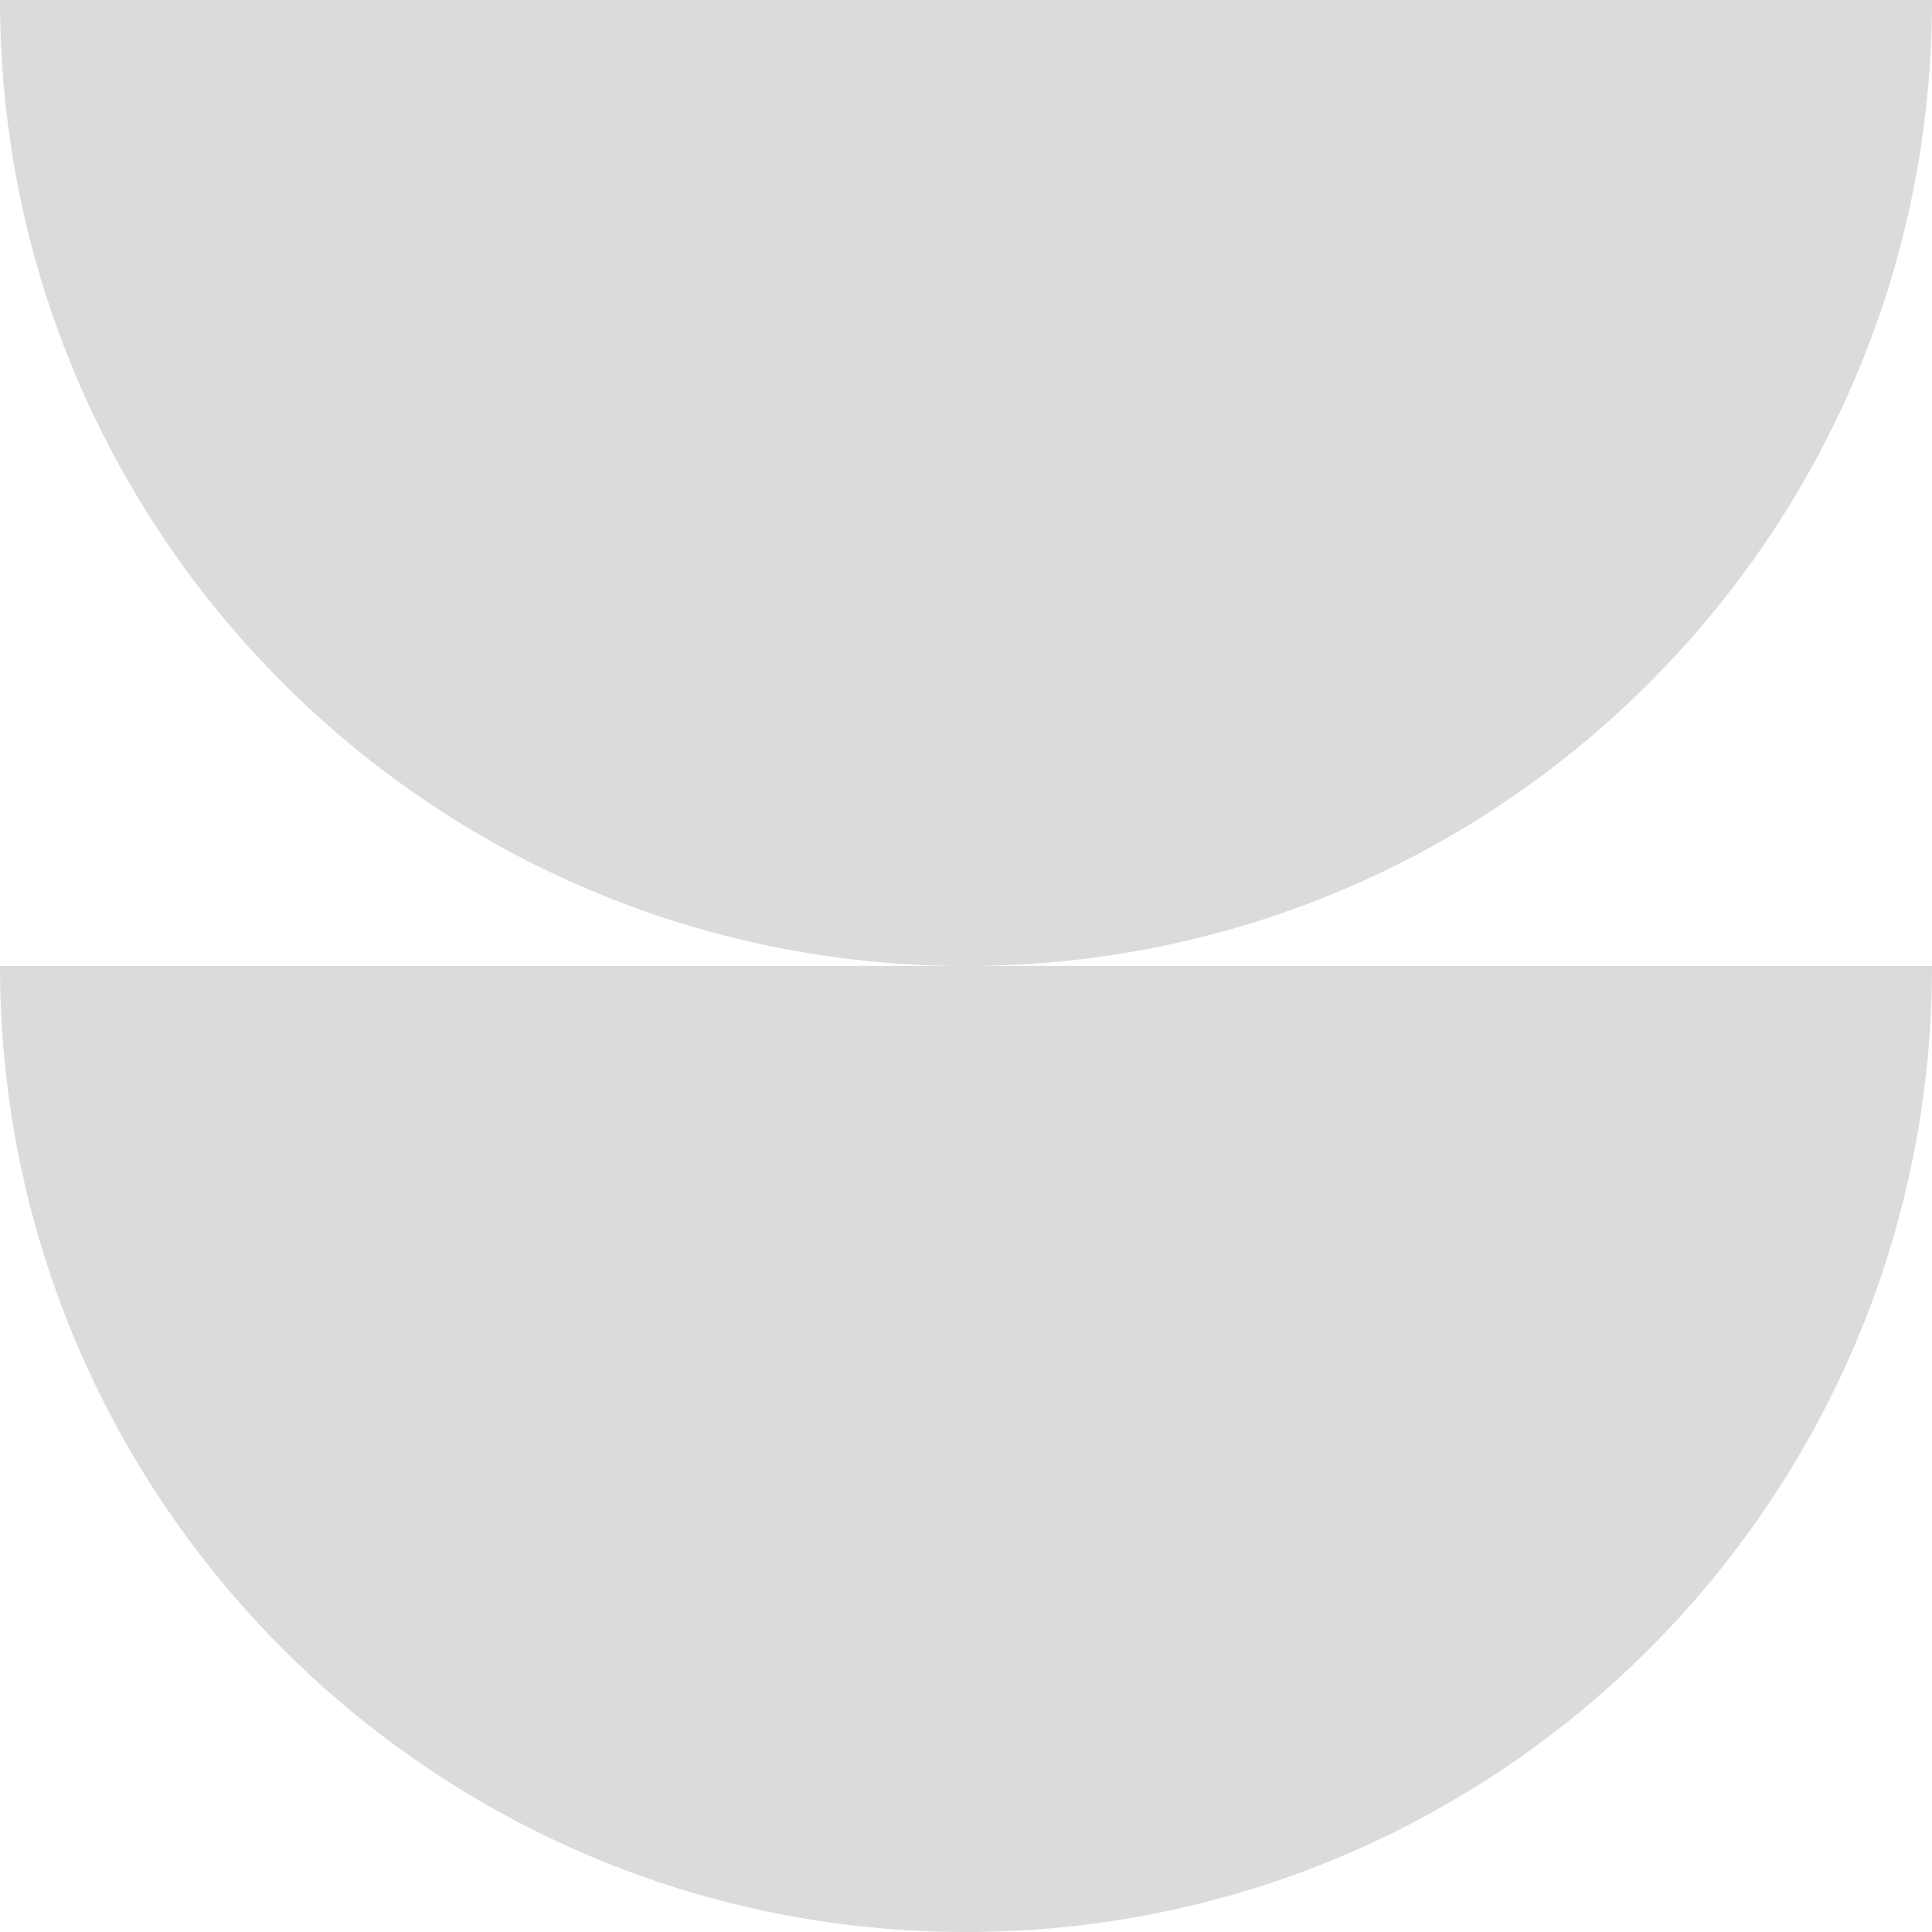
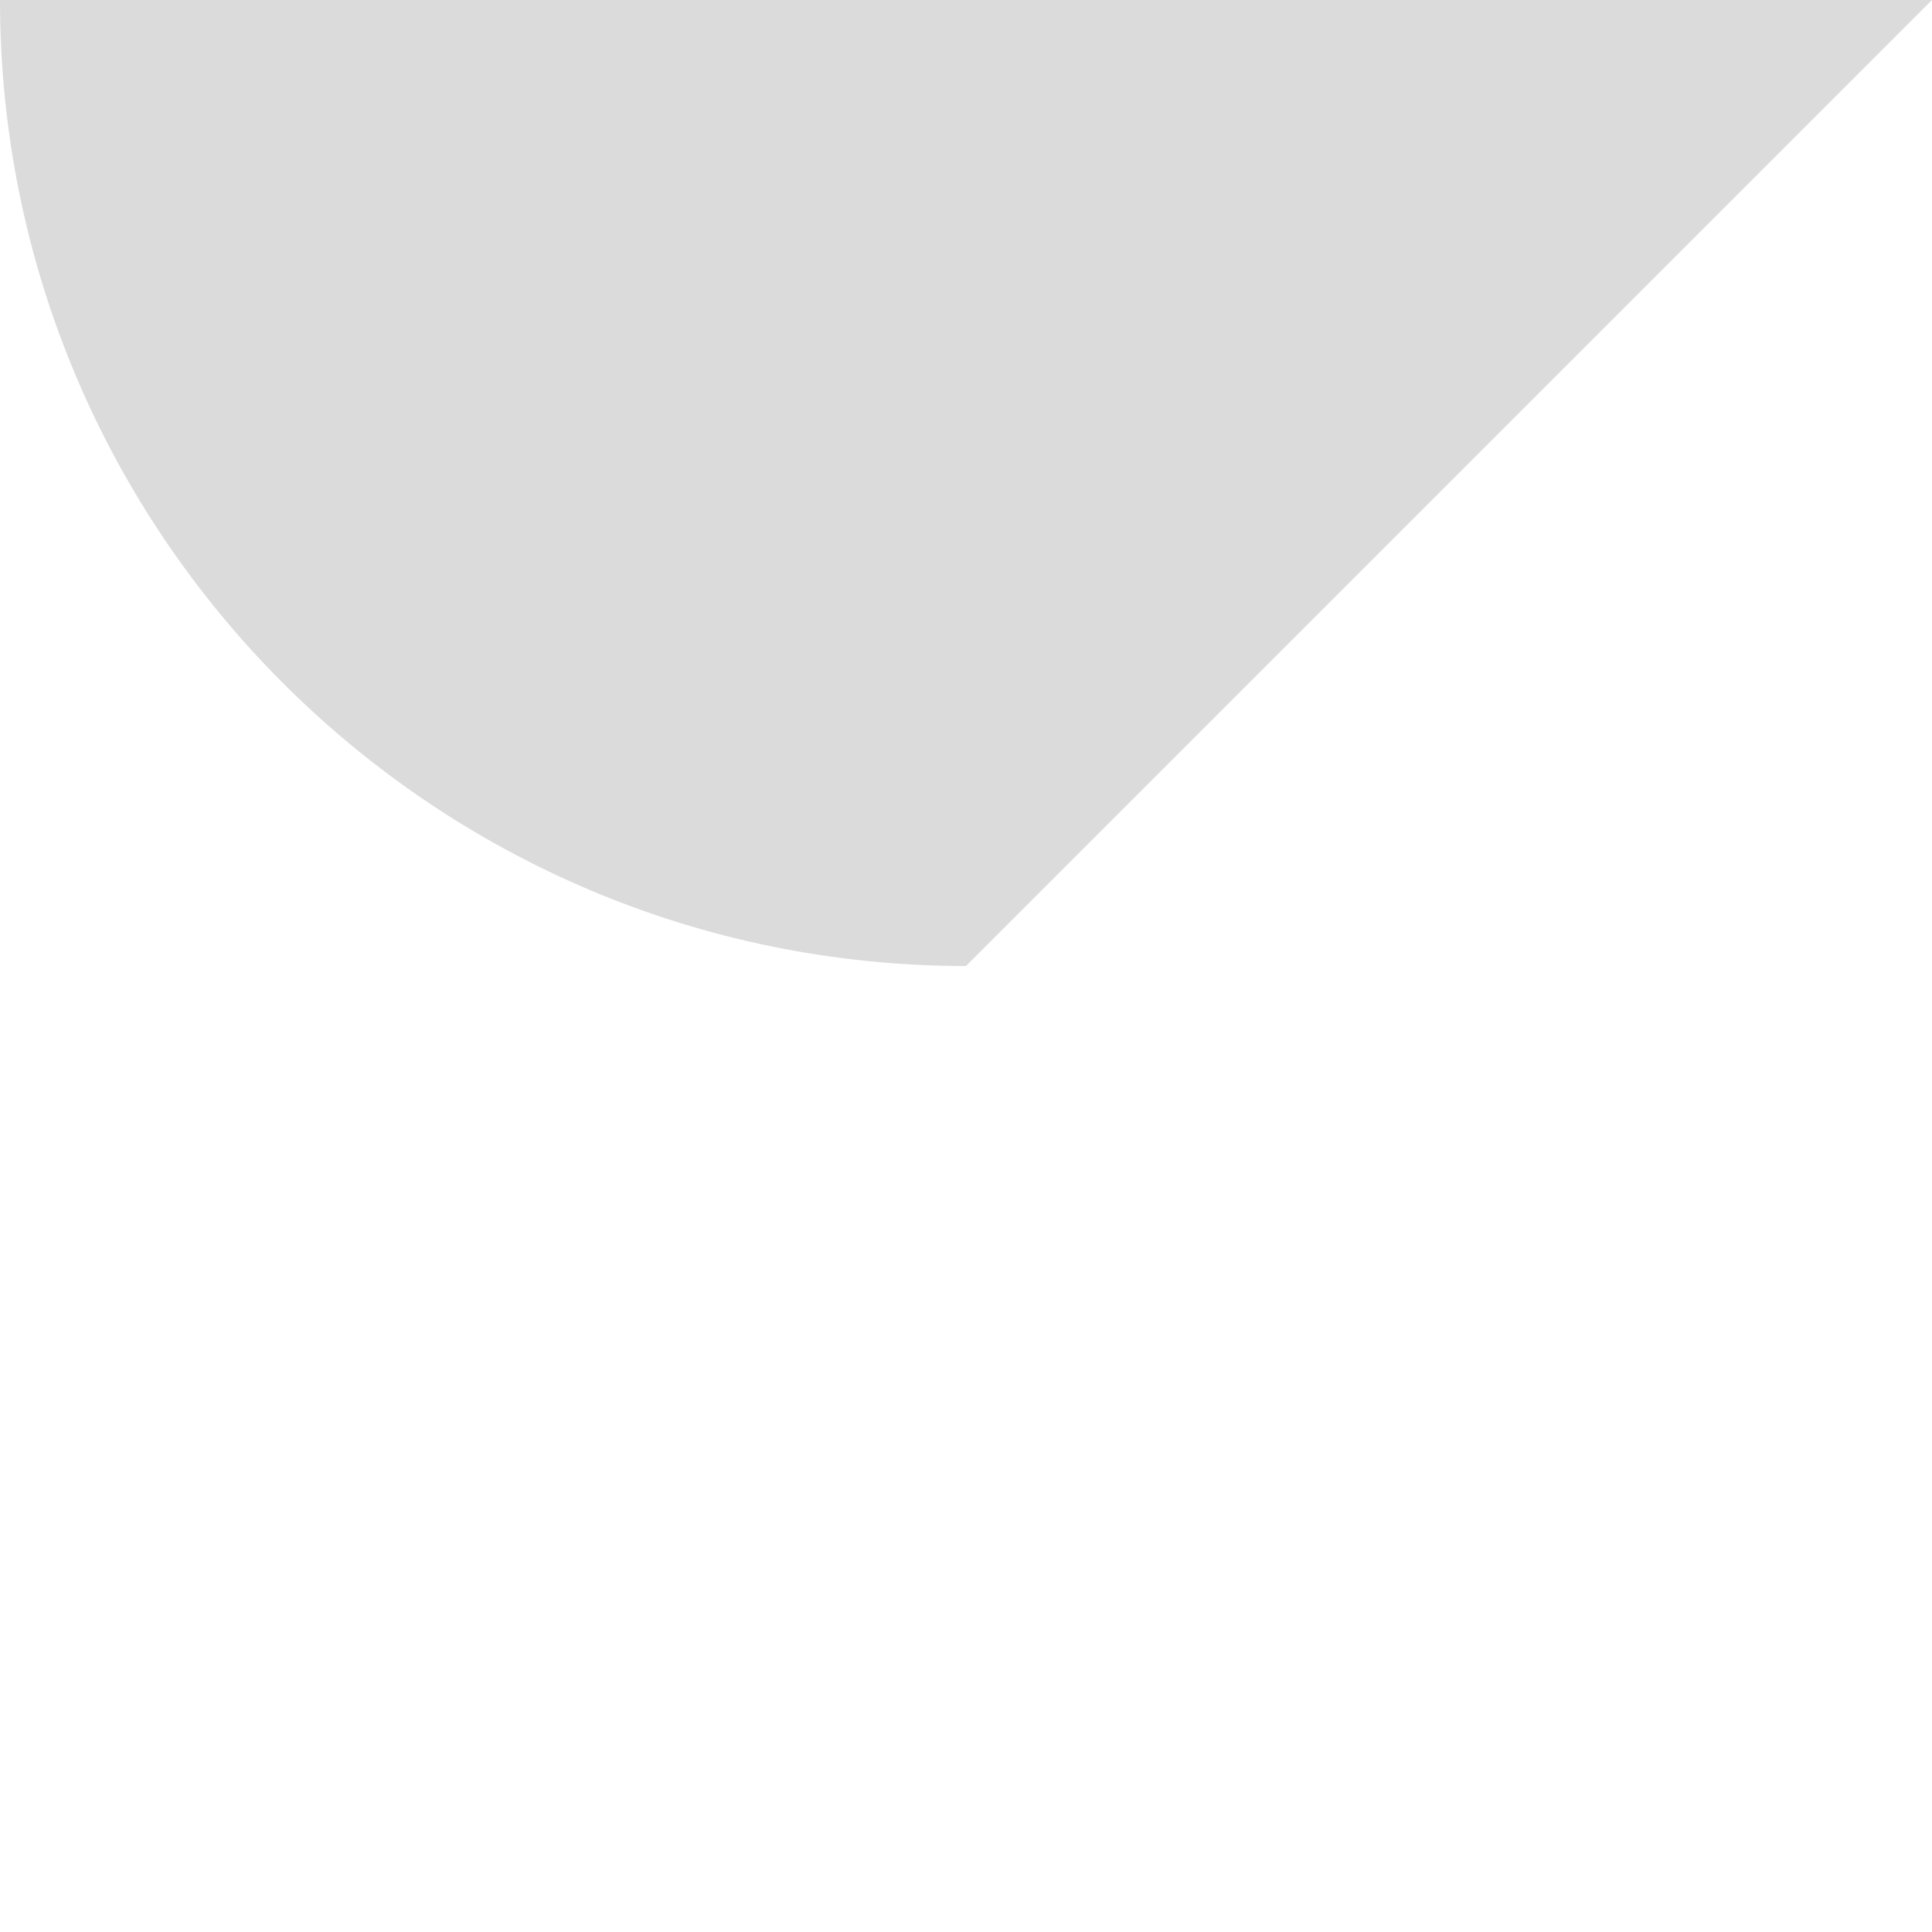
<svg xmlns="http://www.w3.org/2000/svg" width="106" height="106" viewBox="0 0 106 106" fill="none">
-   <path d="M106 53L0 53C0 82.271 23.729 106 53 106C82.271 106 106 82.271 106 53Z" fill="#DBDBDB" />
-   <path d="M106 5.72205e-06L0 5.72205e-06C0 29.271 23.729 53 53 53C82.271 53 106 29.271 106 5.72205e-06Z" fill="#DBDBDB" />
+   <path d="M106 5.72205e-06L0 5.72205e-06C0 29.271 23.729 53 53 53Z" fill="#DBDBDB" />
</svg>